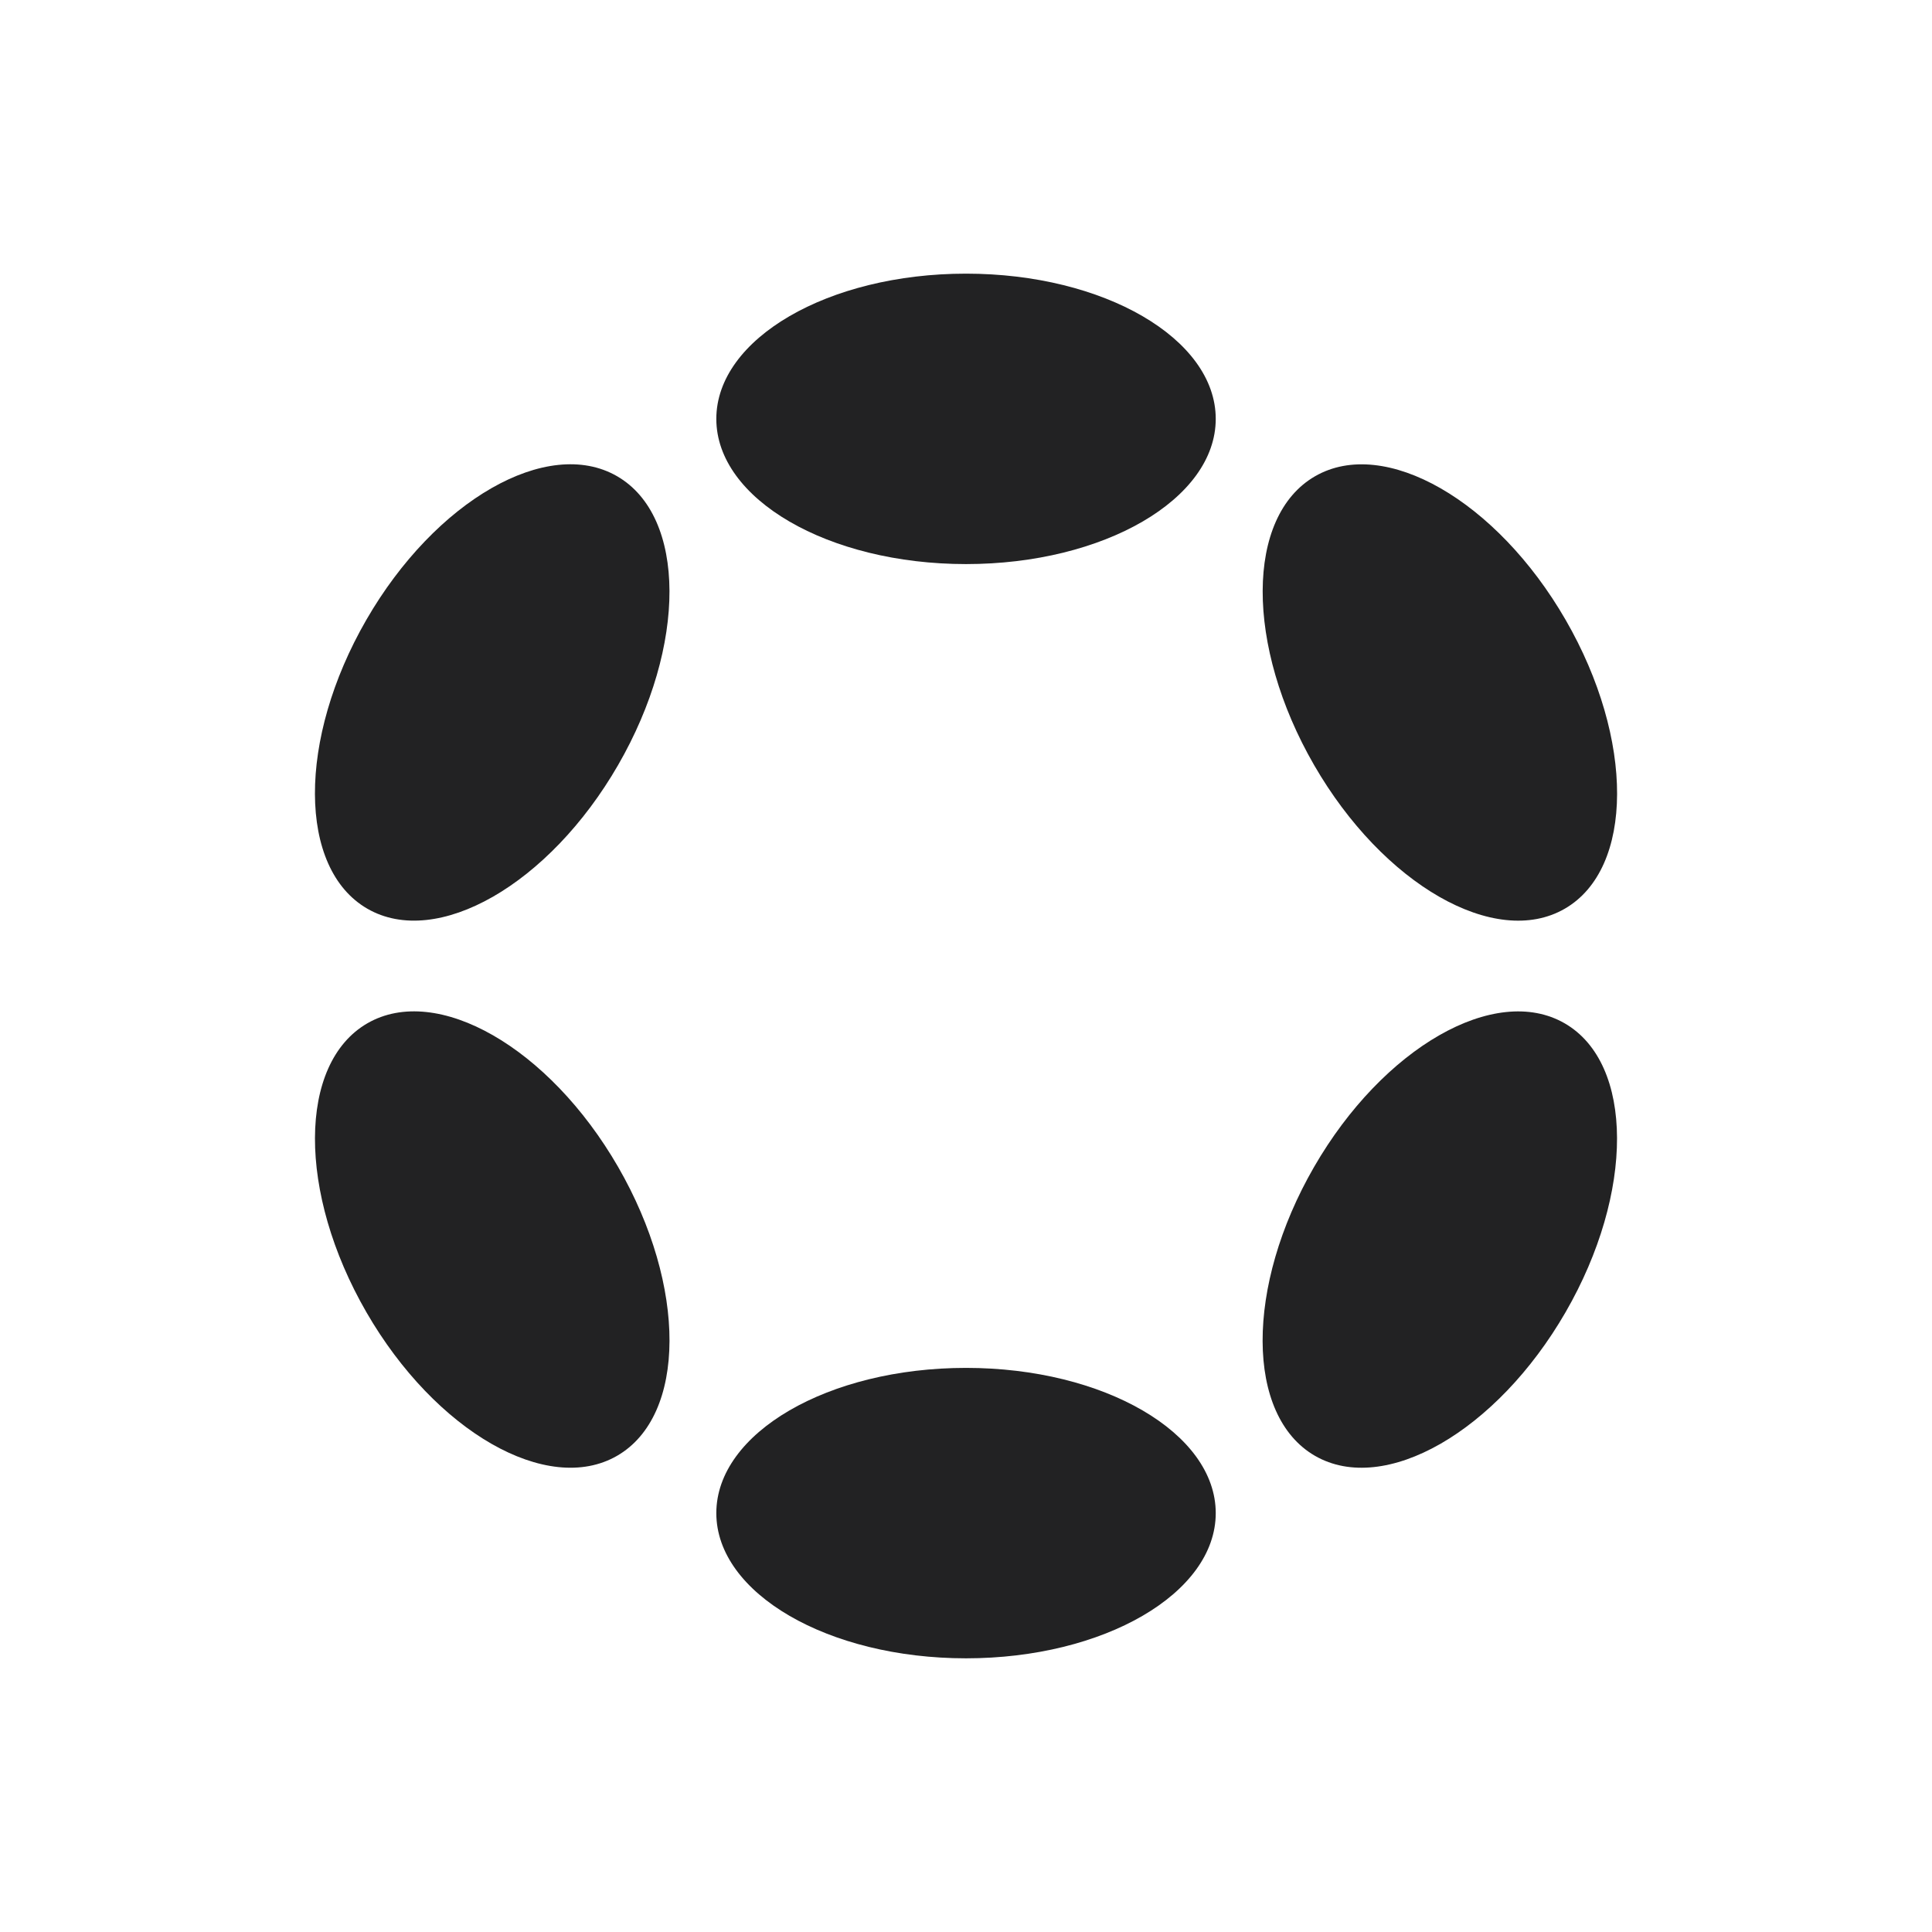
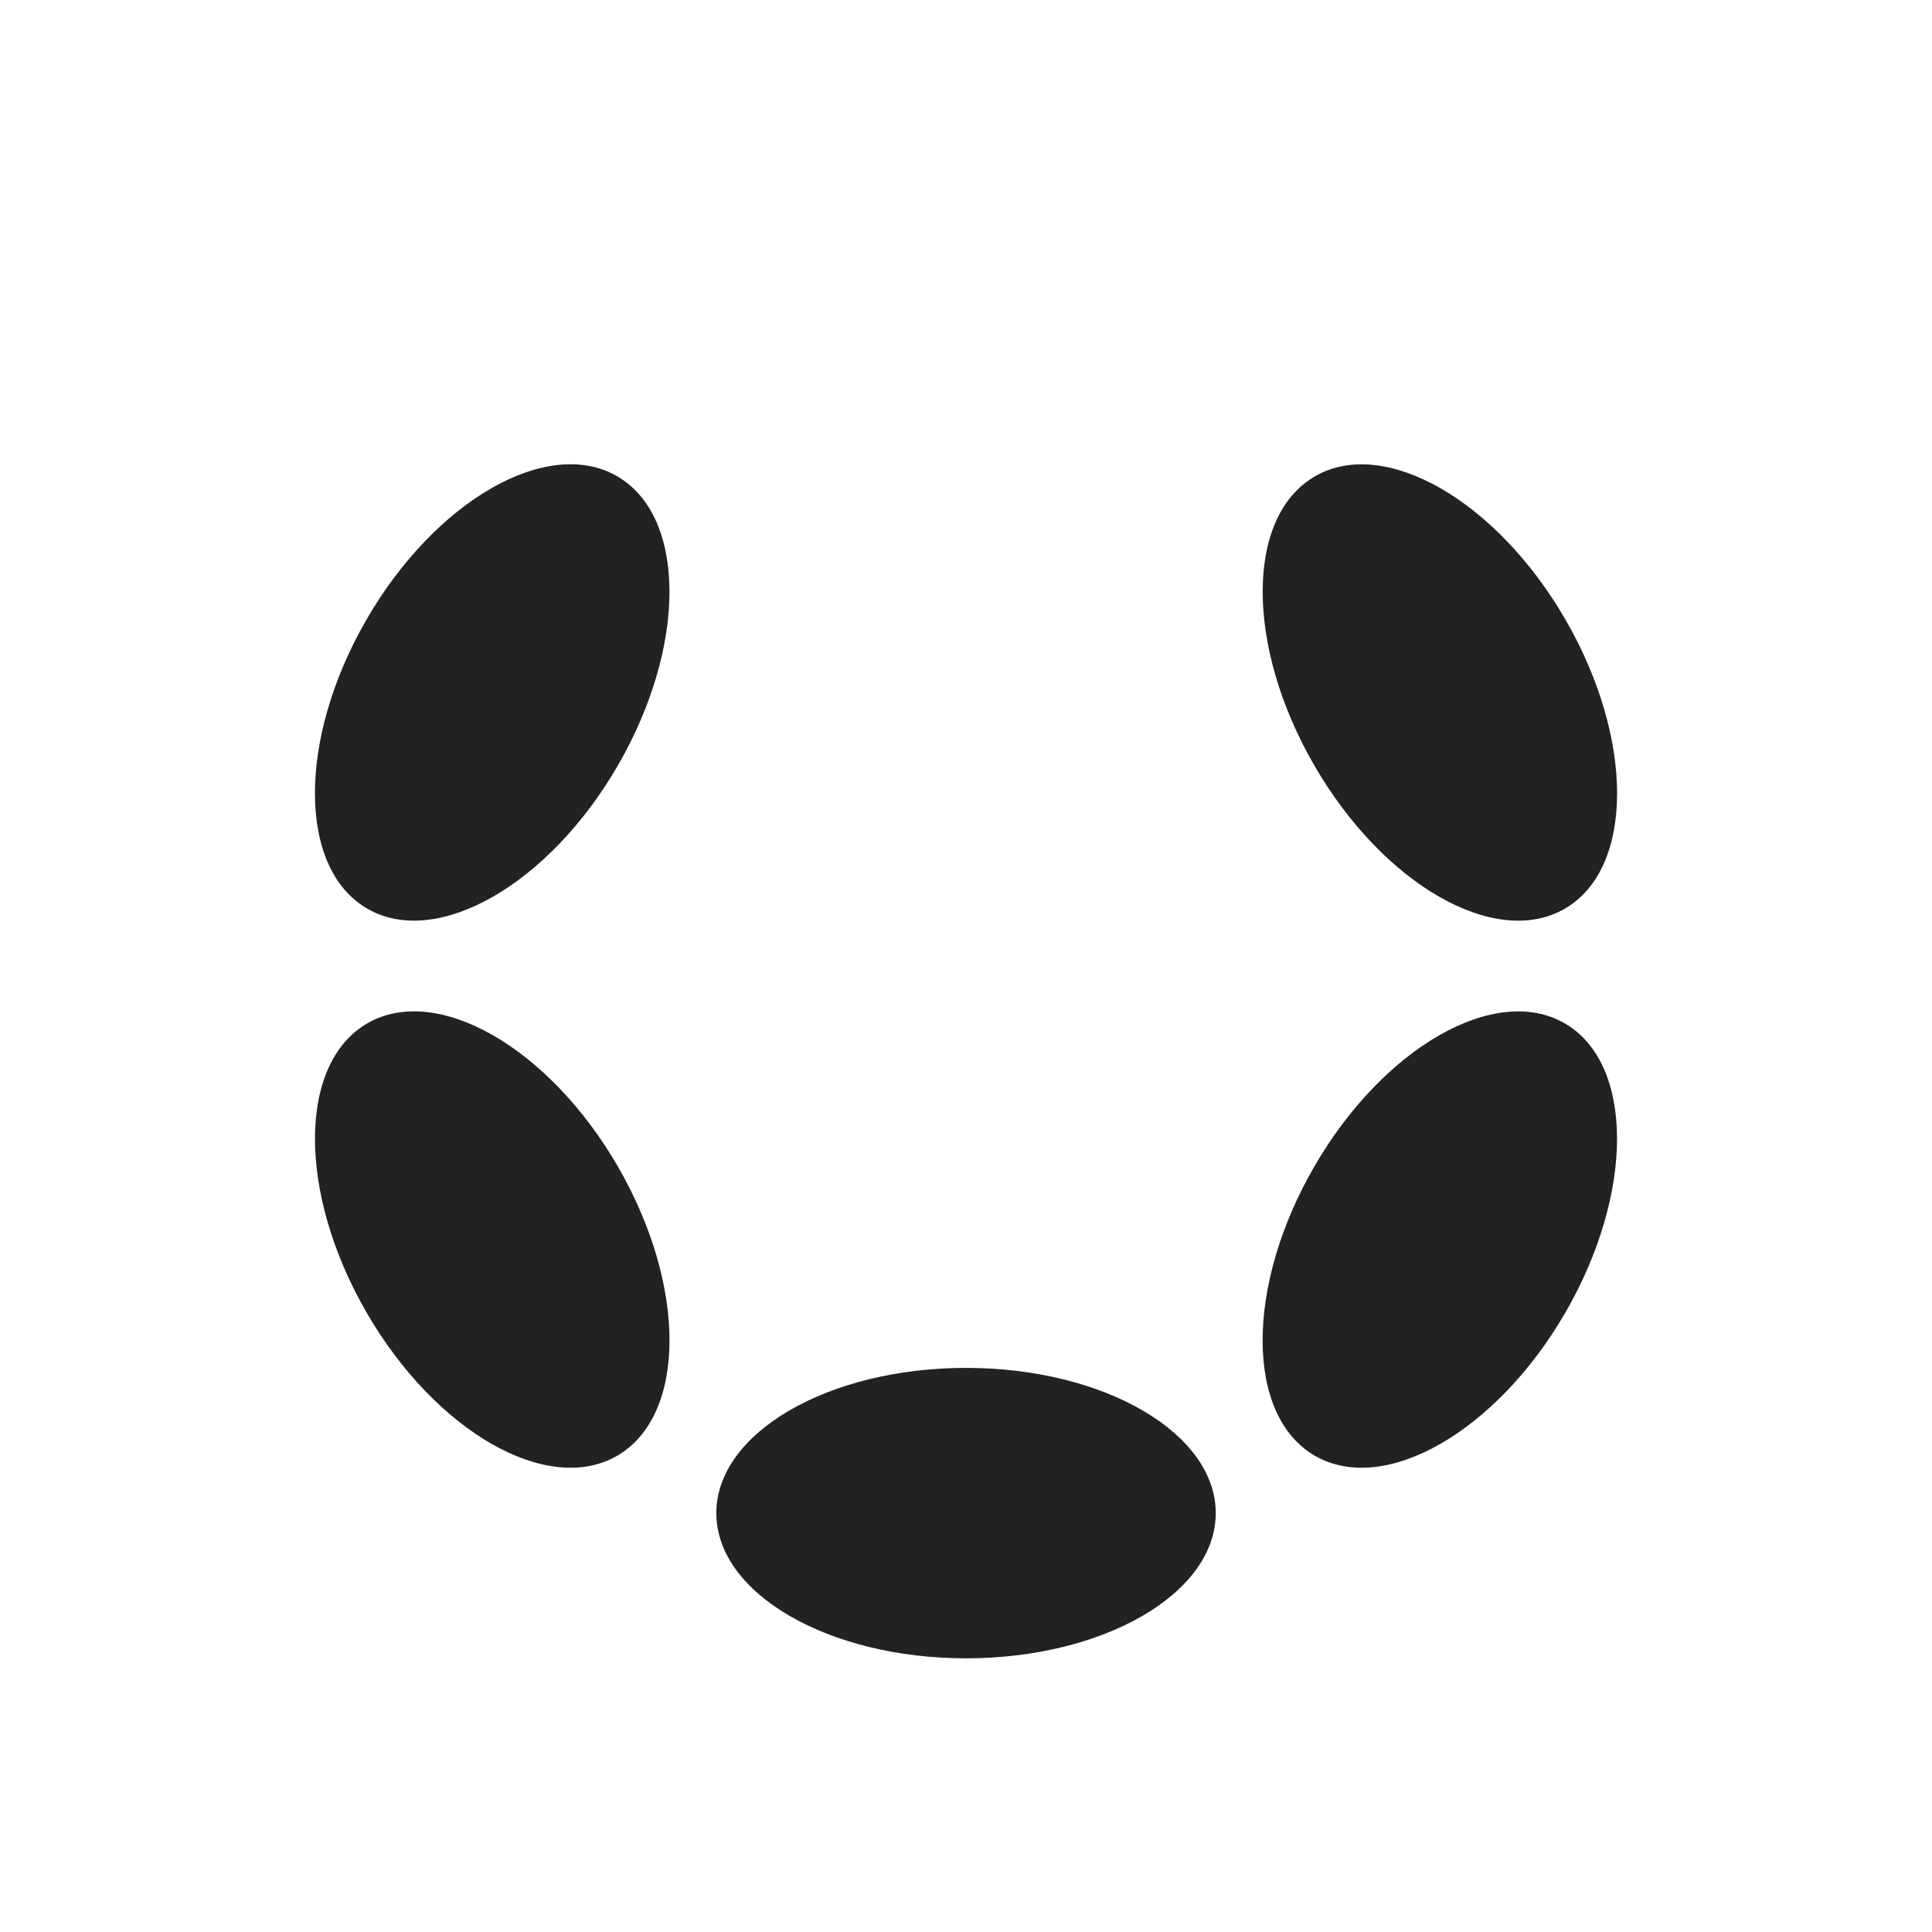
<svg xmlns="http://www.w3.org/2000/svg" width="64" height="64" viewBox="0 0 64 64" fill="none">
-   <path d="M32.001 18.686C36.569 18.686 40.273 16.533 40.273 13.876C40.273 11.219 36.569 9.065 32.001 9.065C27.433 9.065 23.729 11.219 23.729 13.876C23.729 16.533 27.433 18.686 32.001 18.686Z" fill="#222223" />
  <path d="M32.001 54.934C36.569 54.934 40.273 52.781 40.273 50.124C40.273 47.467 36.569 45.313 32.001 45.313C27.433 45.313 23.729 47.467 23.729 50.124C23.729 52.781 27.433 54.934 32.001 54.934Z" fill="#222223" />
  <path d="M20.474 25.346C22.758 21.389 22.743 17.105 20.441 15.775C18.138 14.446 14.42 16.575 12.136 20.532C9.852 24.488 9.867 28.773 12.169 30.102C14.471 31.431 18.19 29.302 20.474 25.346Z" fill="#222223" />
  <path d="M51.862 43.468C54.146 39.512 54.133 35.228 51.832 33.899C49.531 32.571 45.814 34.701 43.53 38.657C41.246 42.613 41.259 46.897 43.56 48.226C45.861 49.554 49.578 47.424 51.862 43.468Z" fill="#222223" />
  <path d="M20.442 48.225C22.744 46.895 22.759 42.611 20.475 38.654C18.191 34.698 14.473 32.569 12.17 33.898C9.868 35.227 9.853 39.512 12.137 43.468C14.421 47.425 18.139 49.554 20.442 48.225Z" fill="#222223" />
  <path d="M51.834 30.103C54.135 28.775 54.148 24.491 51.864 20.535C49.58 16.578 45.863 14.448 43.562 15.777C41.261 17.105 41.248 21.389 43.532 25.345C45.816 29.302 49.533 31.432 51.834 30.103Z" fill="#222223" />
</svg>